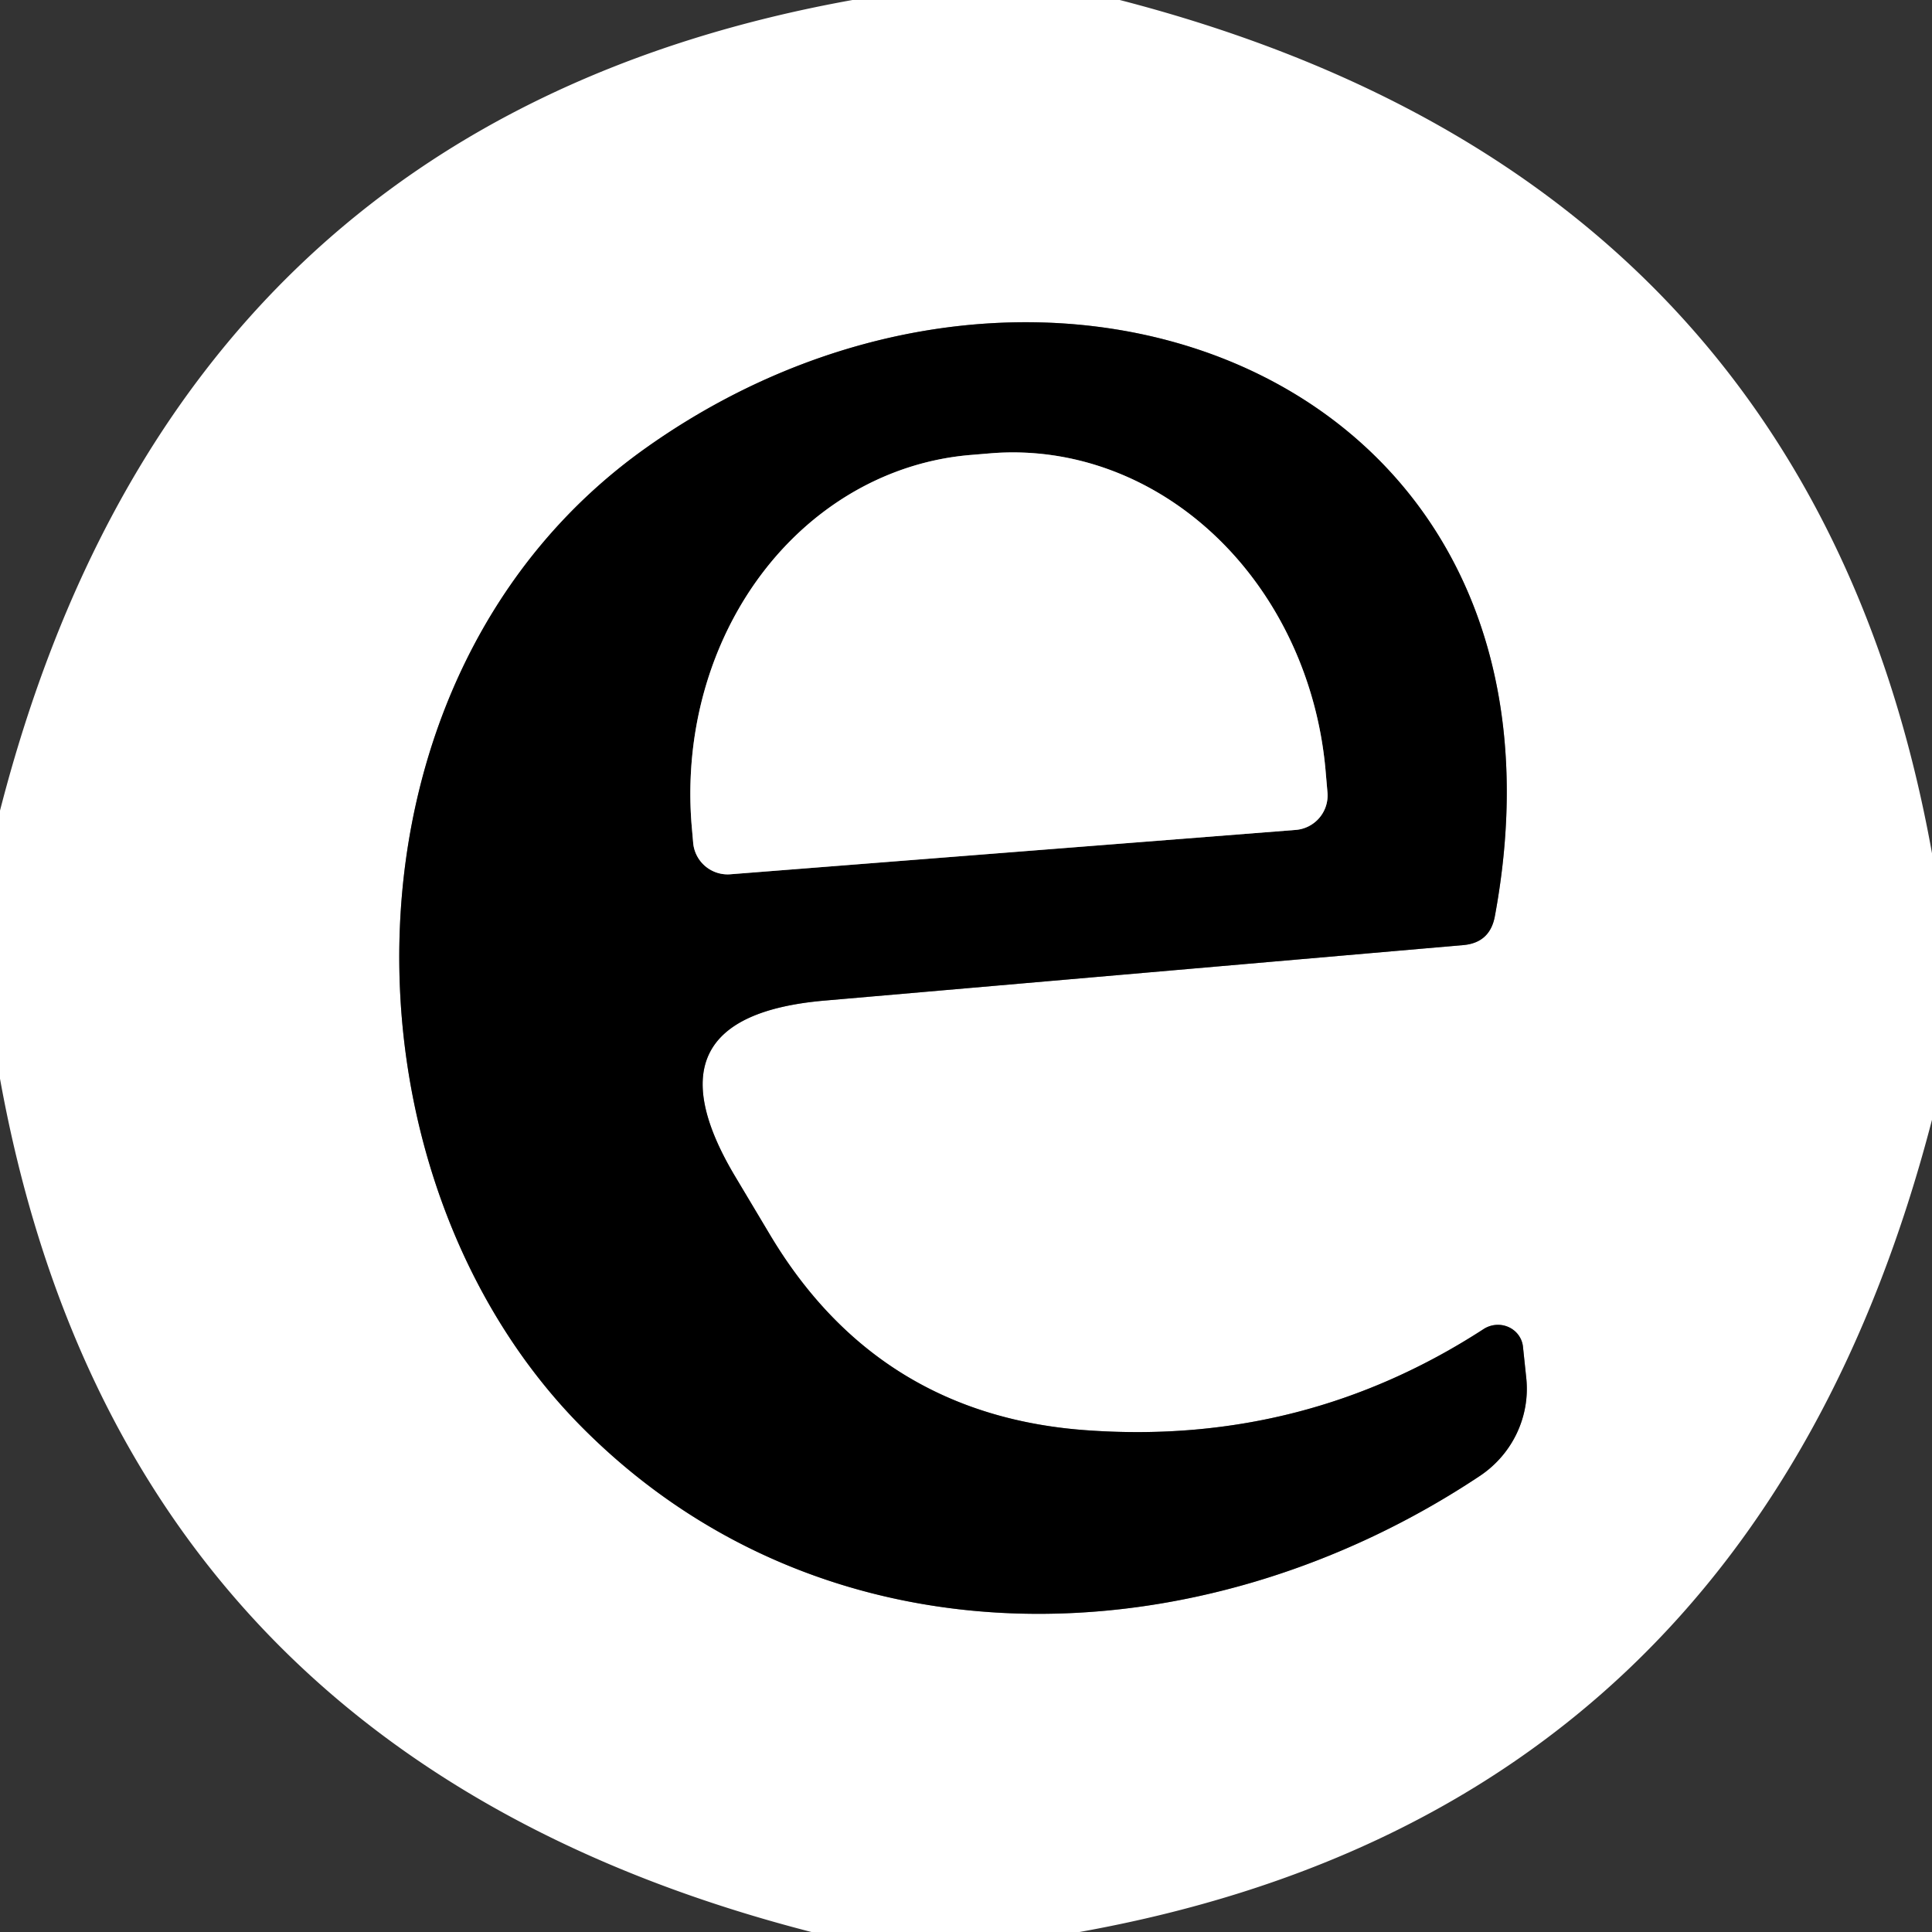
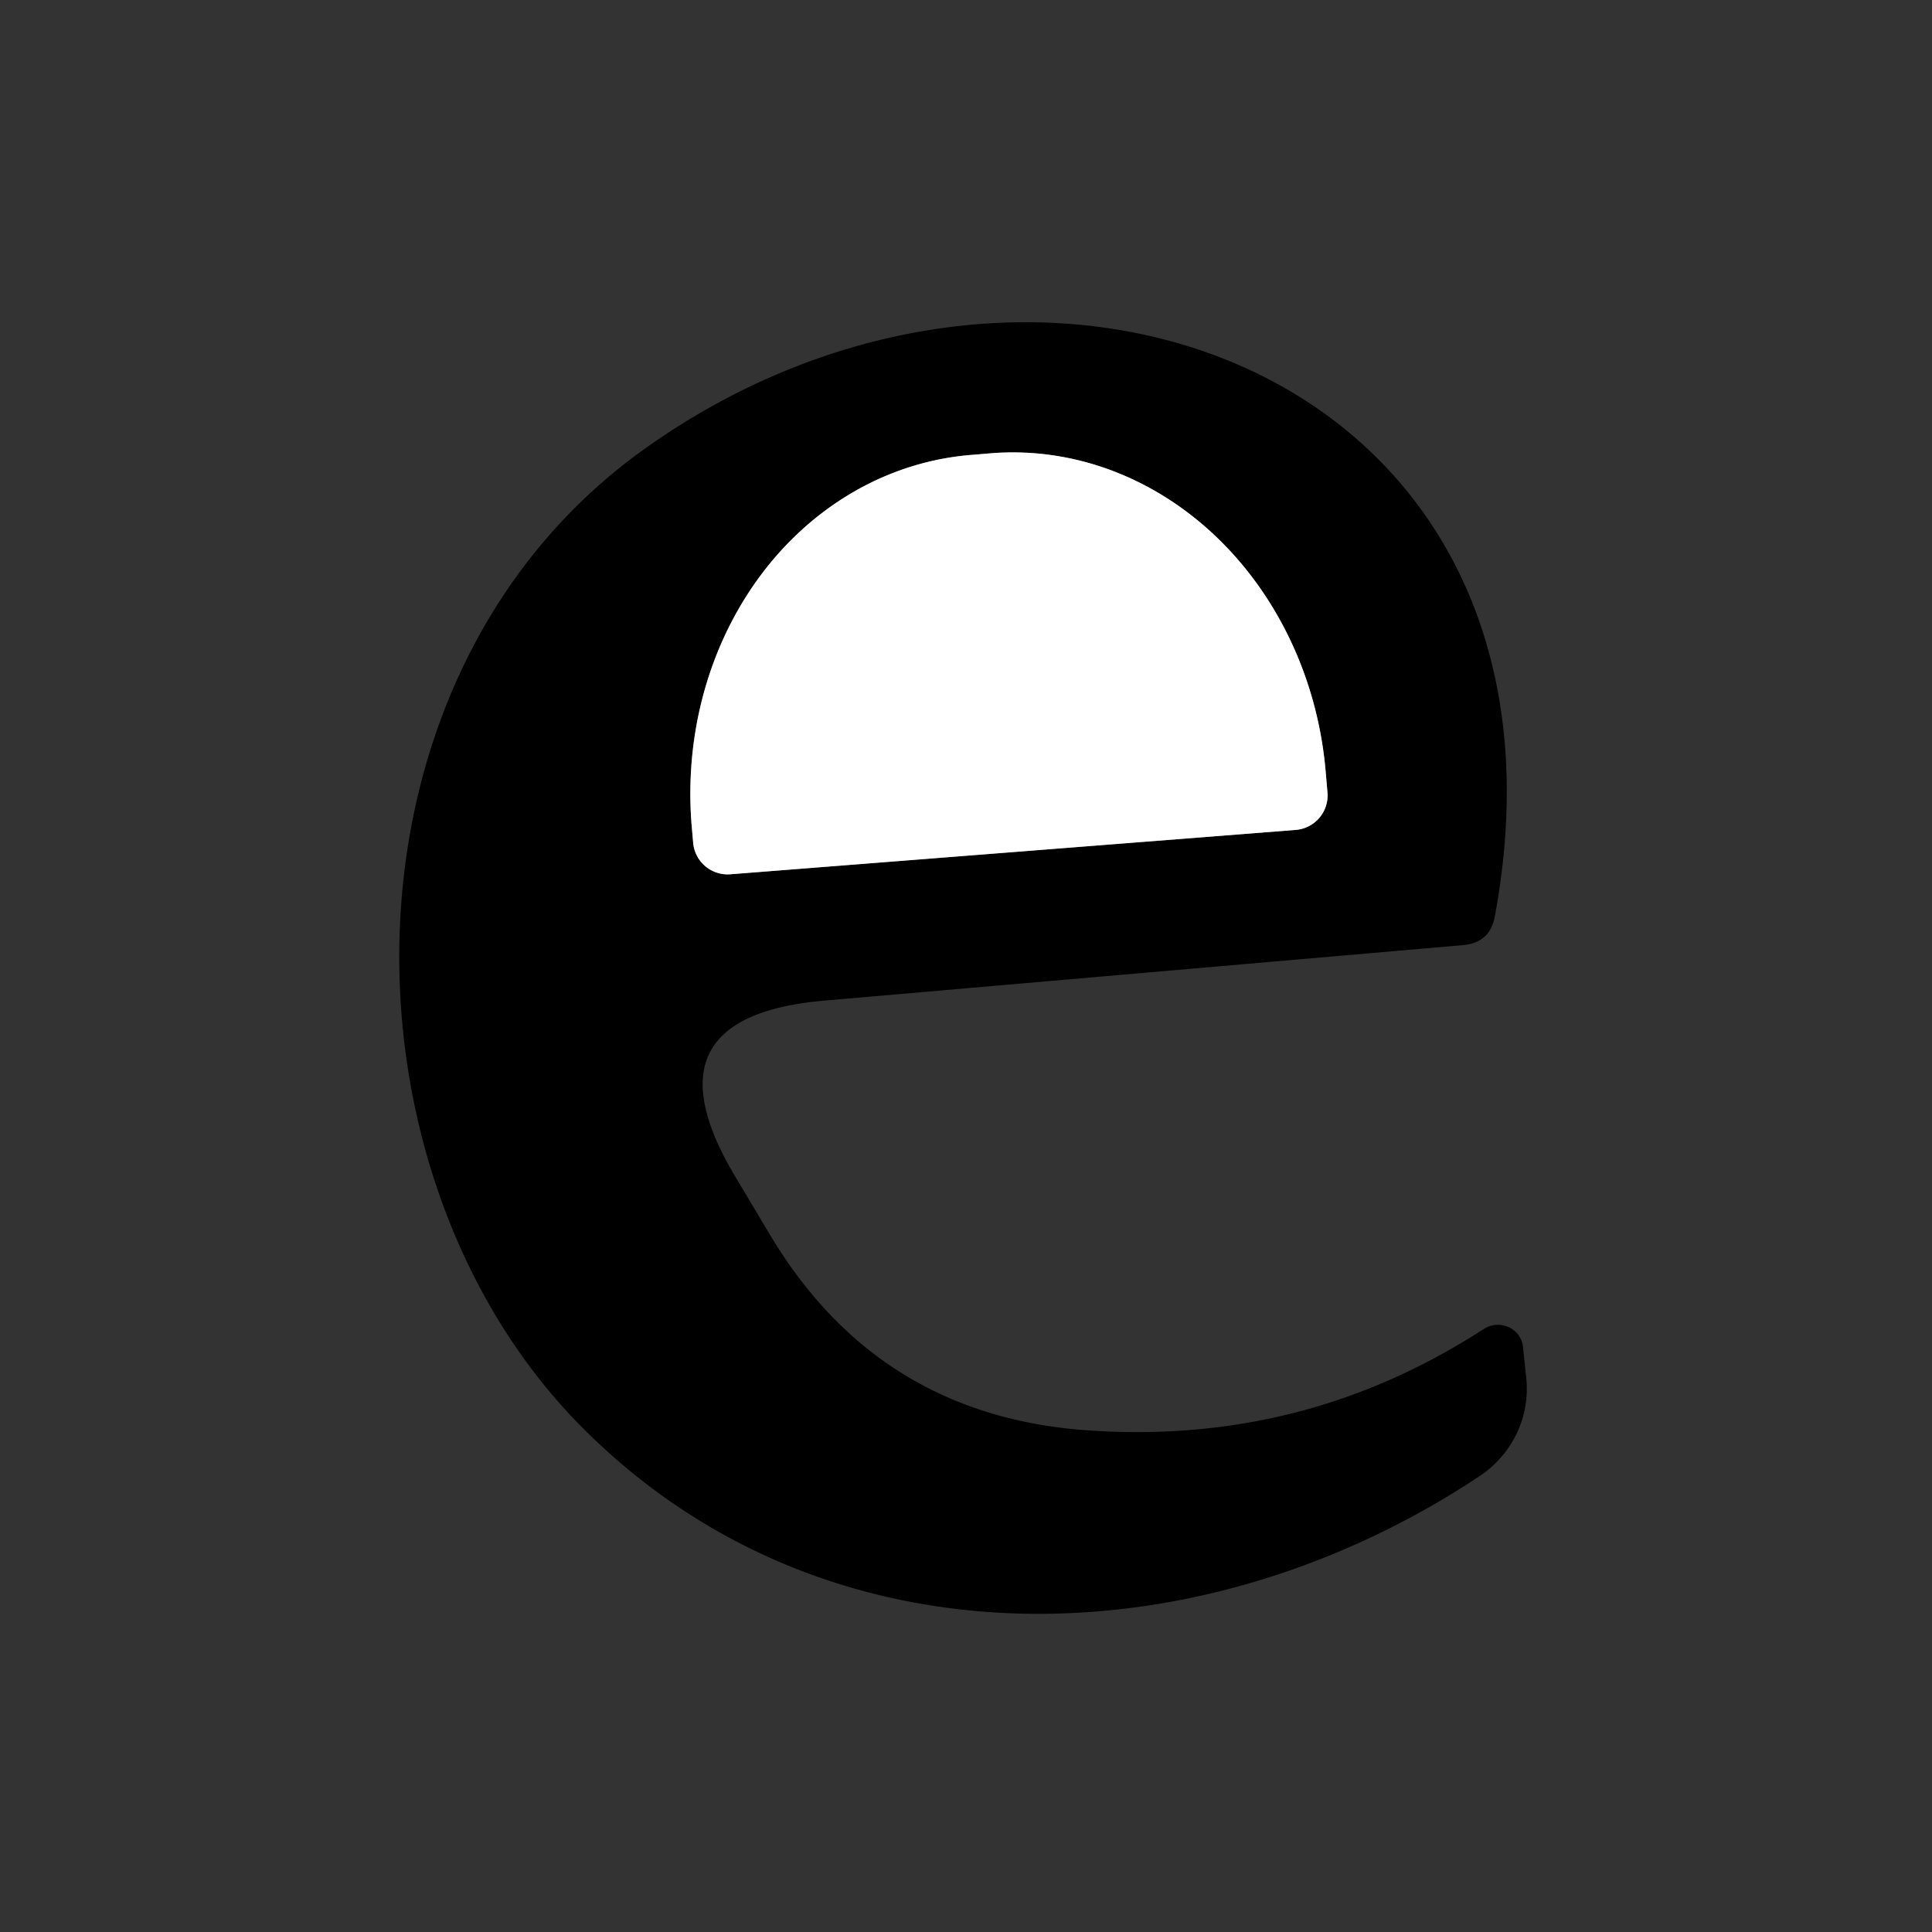
<svg xmlns="http://www.w3.org/2000/svg" version="1.1" viewBox="0.00 0.00 24.00 24.00">
  <rect x="0.00" y="0.00" width="24.00" height="24.00" fill="#333333" stroke="none" />
  <g stroke-width="2.00" fill="none" stroke-linecap="butt">
-     <path stroke="#808080" vector-effect="non-scaling-stroke" d="   M 9.13 14.61   Q 7.95 12.63 10.24 12.43   L 18.18 11.74   Q 18.51 11.71 18.57 11.38   C 19.81 4.68 12.98 2.05 8.03 5.56   C 4.06 8.37 4.10 14.58 7.23 17.73   C 10.26 20.78 14.91 20.65 18.39 18.33   A 1.31 1.29 -20.2 0 0 18.96 17.12   L 18.92 16.74   A 0.32 0.31 -19.6 0 0 18.43 16.51   Q 16.21 17.95 13.54 17.77   Q 10.91 17.60 9.56 15.33   L 9.13 14.61" />
    <path stroke="#808080" vector-effect="non-scaling-stroke" d="   M 9.08 10.86   L 16.09 10.31   A 0.43 0.43 0.0 0 0 16.49 9.84   L 16.47 9.61   A 4.30 3.83 85.5 0 0 12.32 5.63   L 12.08 5.65   A 4.30 3.83 85.5 0 0 8.59 10.23   L 8.61 10.46   A 0.43 0.43 0.0 0 0 9.08 10.86" />
  </g>
-   <path fill="#ffffff" d="   M 10.59 0.00   L 13.91 0.00   Q 22.49 2.22 24.00 10.60   L 24.00 13.91   Q 21.77 22.50 13.41 24.00   L 10.08 24.00   Q 1.52 21.80 0.00 13.40   L 0.00 10.07   Q 2.20 1.51 10.59 0.00   Z   M 9.13 14.61   Q 7.95 12.63 10.24 12.43   L 18.18 11.74   Q 18.51 11.71 18.57 11.38   C 19.81 4.68 12.98 2.05 8.03 5.56   C 4.06 8.37 4.10 14.58 7.23 17.73   C 10.26 20.78 14.91 20.65 18.39 18.33   A 1.31 1.29 -20.2 0 0 18.96 17.12   L 18.92 16.74   A 0.32 0.31 -19.6 0 0 18.43 16.51   Q 16.21 17.95 13.54 17.77   Q 10.91 17.60 9.56 15.33   L 9.13 14.61   Z" />
  <path fill="#000000" d="   M 9.13 14.61   L 9.56 15.33   Q 10.91 17.60 13.54 17.77   Q 16.21 17.95 18.43 16.51   A 0.32 0.31 -19.6 0 1 18.92 16.74   L 18.96 17.12   A 1.31 1.29 -20.2 0 1 18.39 18.33   C 14.91 20.65 10.26 20.78 7.23 17.73   C 4.10 14.58 4.06 8.37 8.03 5.56   C 12.98 2.05 19.81 4.68 18.57 11.38   Q 18.51 11.71 18.18 11.74   L 10.24 12.43   Q 7.95 12.63 9.13 14.61   Z   M 9.08 10.86   L 16.09 10.31   A 0.43 0.43 0.0 0 0 16.49 9.84   L 16.47 9.61   A 4.30 3.83 85.5 0 0 12.32 5.63   L 12.08 5.65   A 4.30 3.83 85.5 0 0 8.59 10.23   L 8.61 10.46   A 0.43 0.43 0.0 0 0 9.08 10.86   Z" />
  <path fill="#ffffff" d="   M 9.08 10.86   A 0.43 0.43 0.0 0 1 8.61 10.46   L 8.59 10.23   A 4.30 3.83 85.5 0 1 12.08 5.65   L 12.32 5.63   A 4.30 3.83 85.5 0 1 16.47 9.61   L 16.49 9.84   A 0.43 0.43 0.0 0 1 16.09 10.31   L 9.08 10.86   Z" />
</svg>